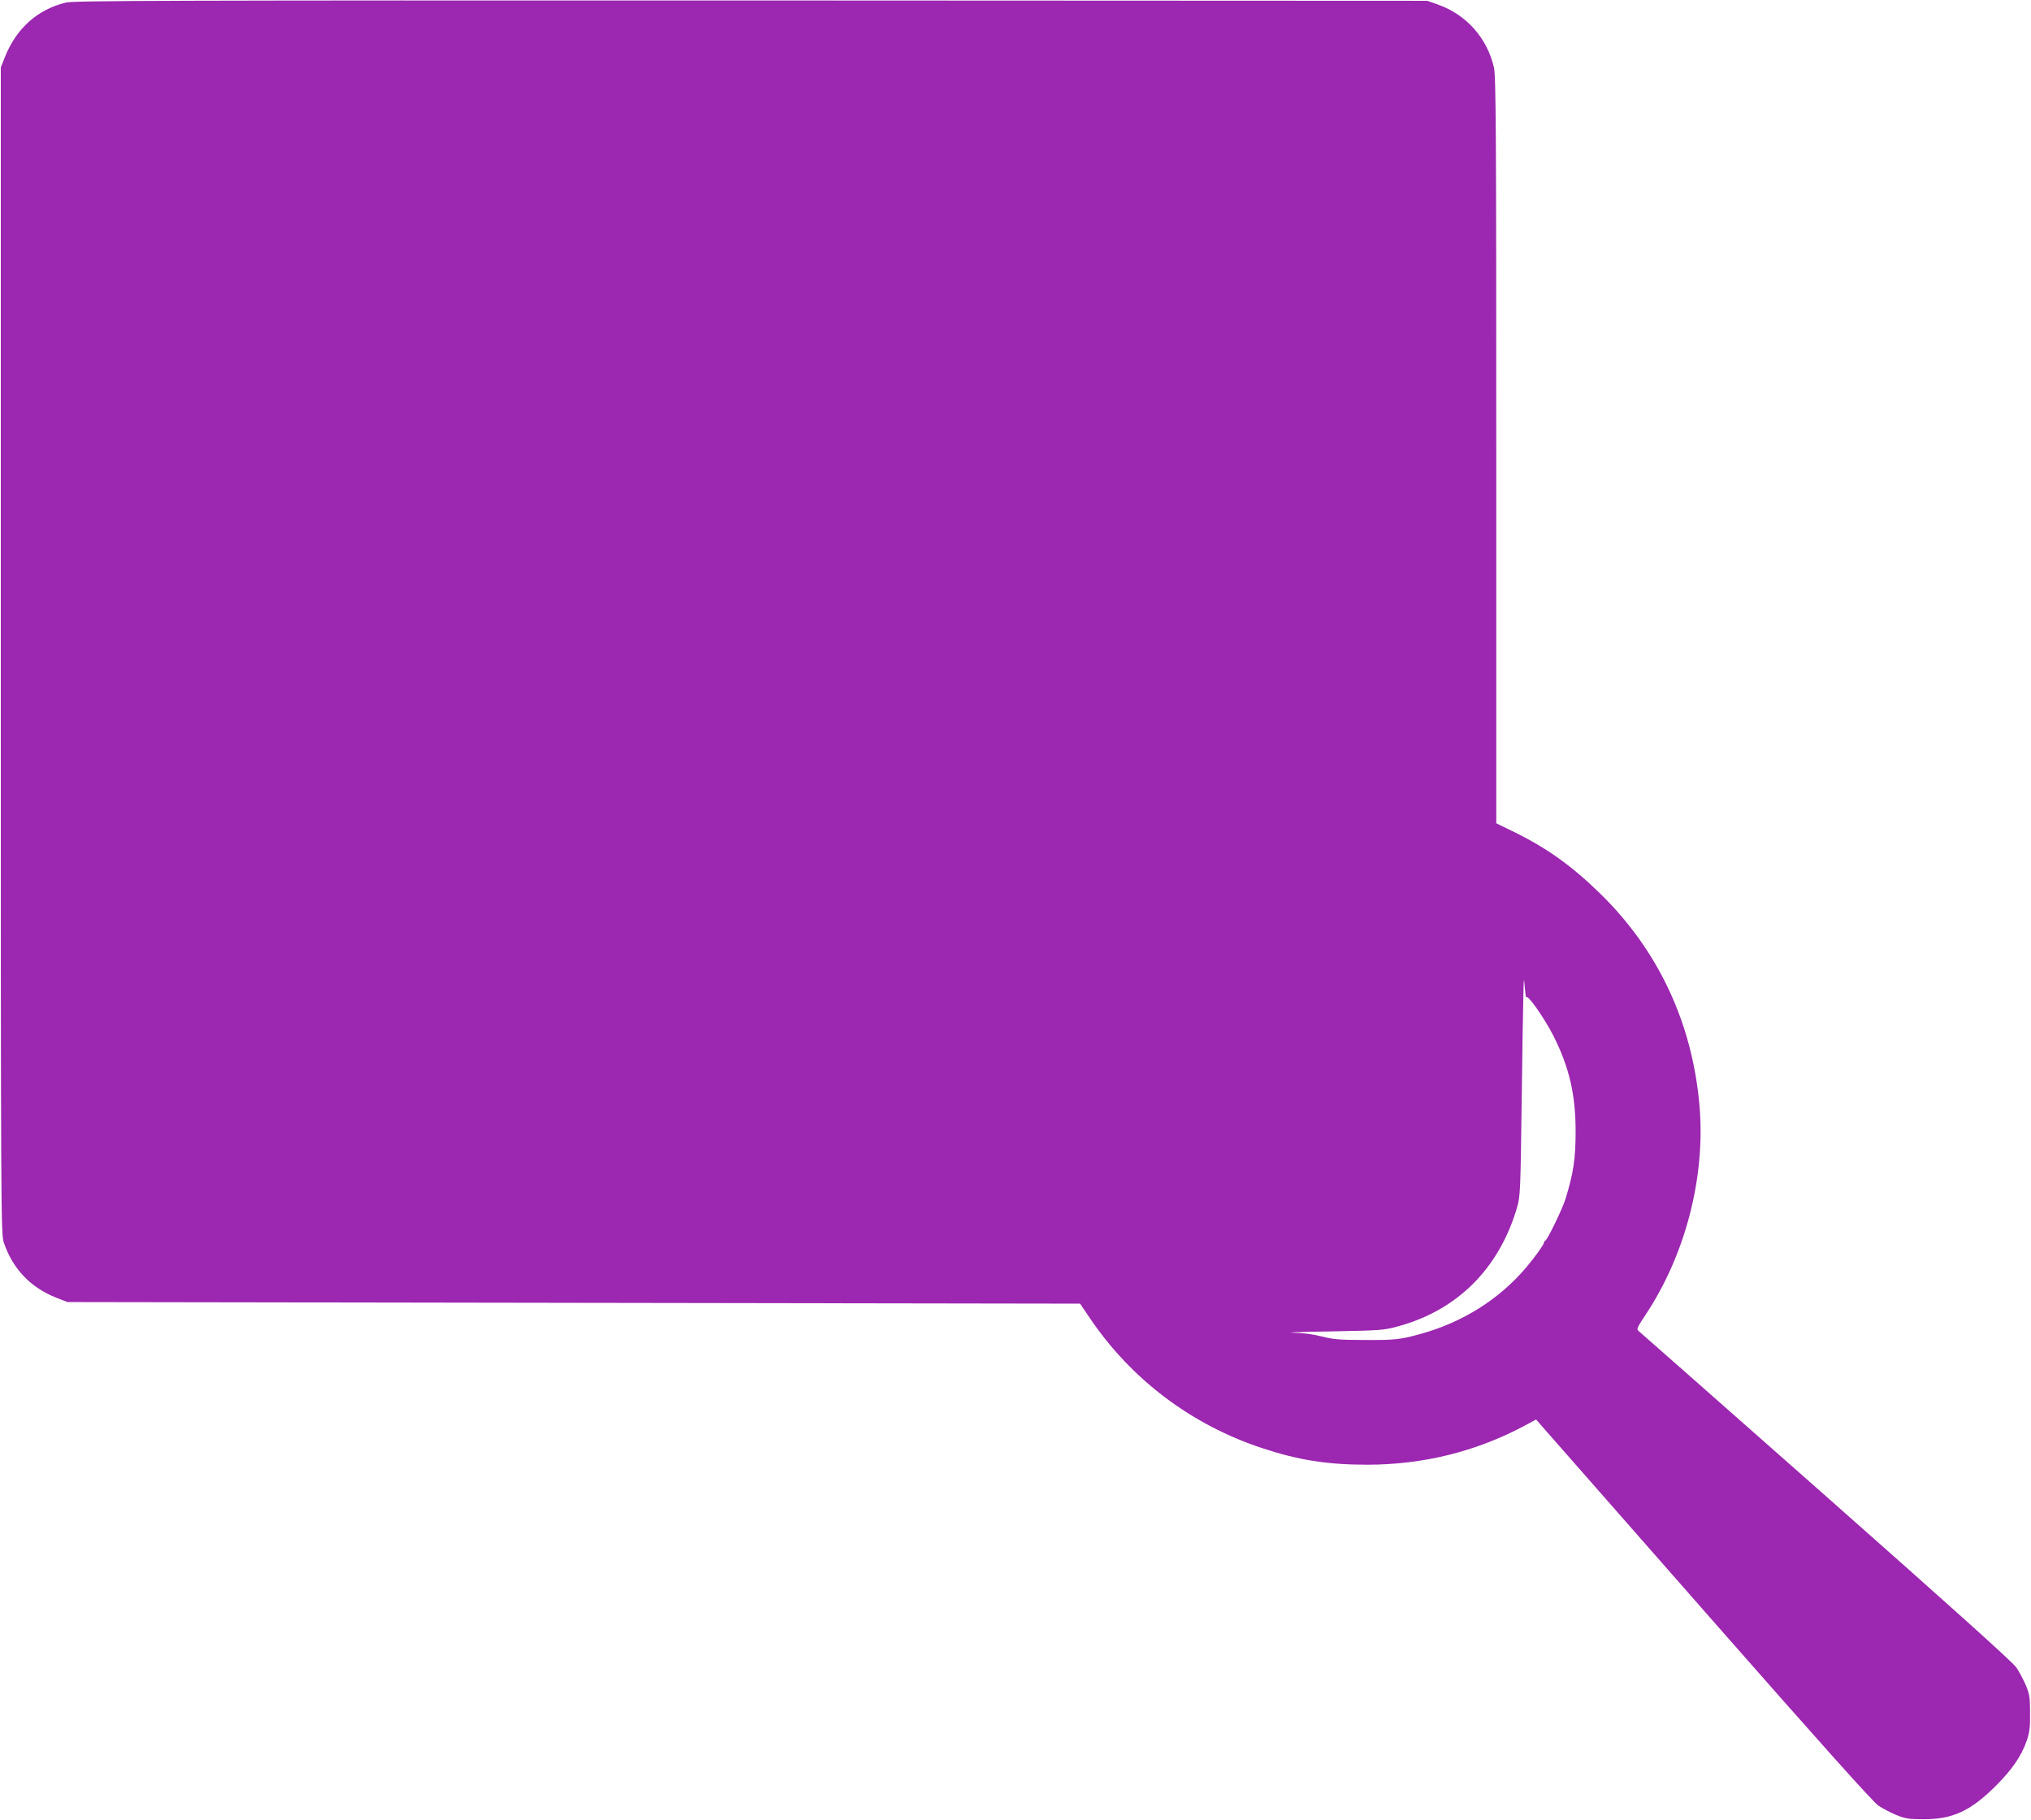
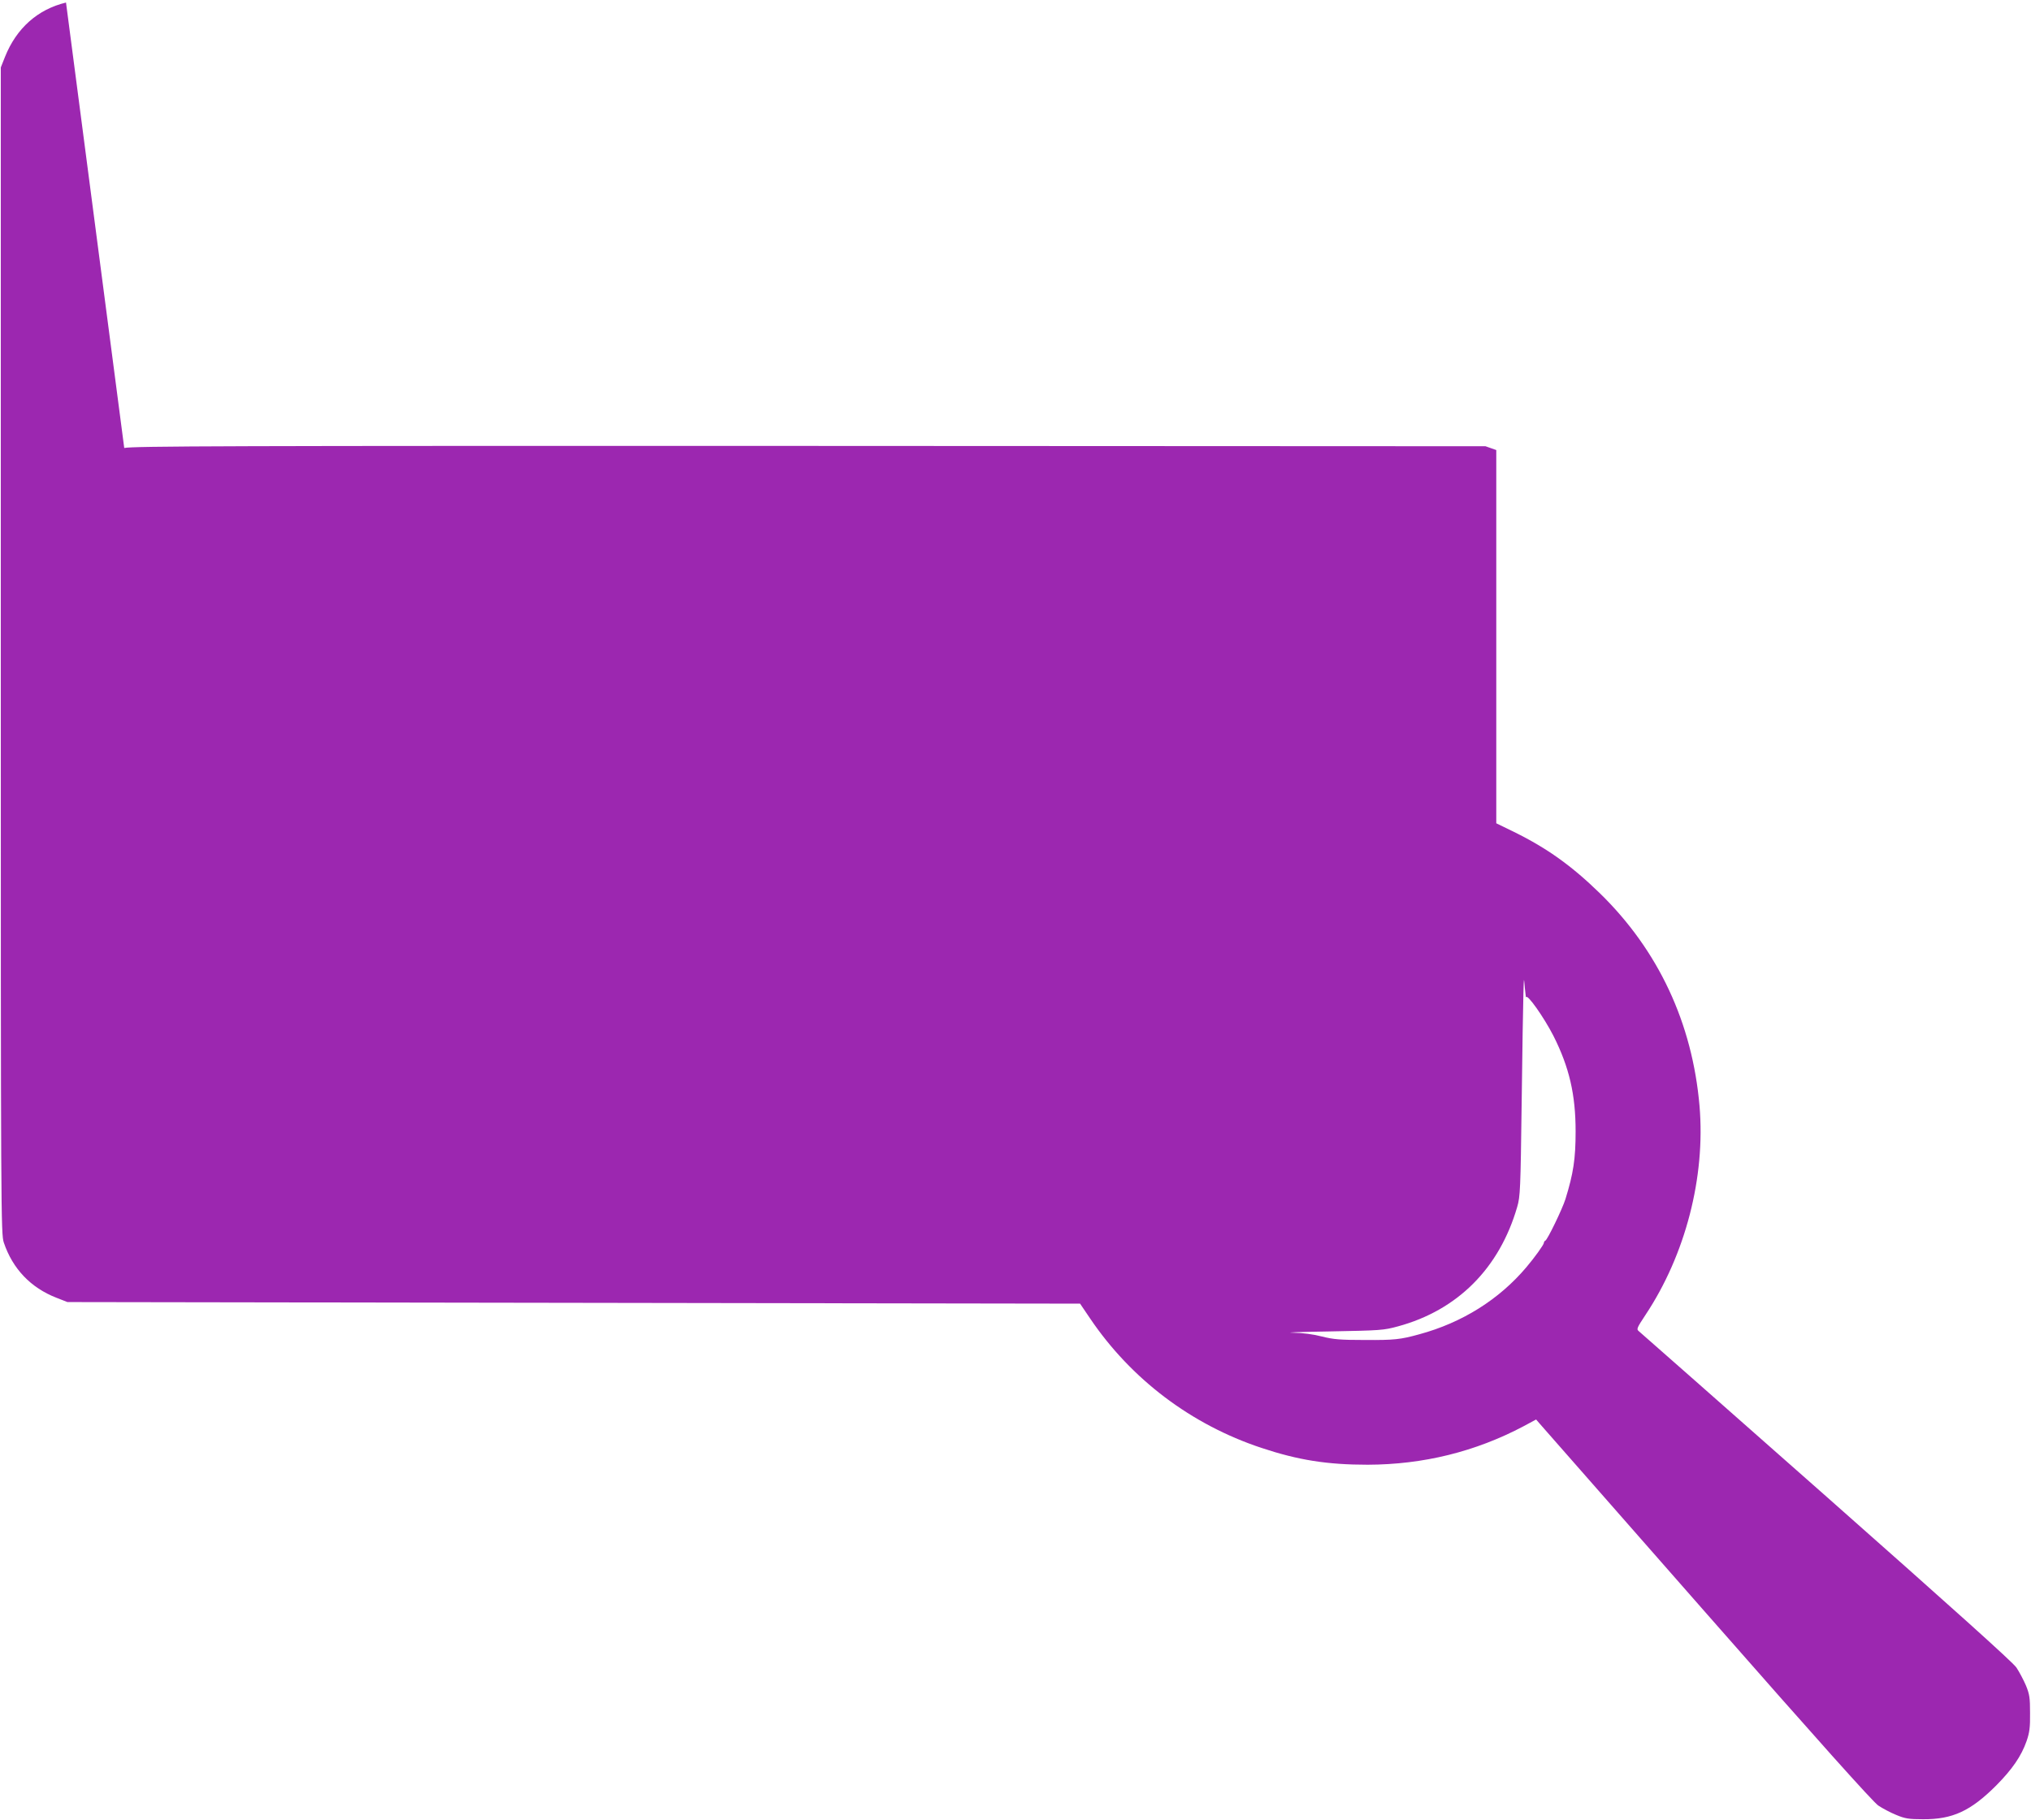
<svg xmlns="http://www.w3.org/2000/svg" version="1.0" width="1280pt" height="1147pt" viewBox="0 0 1280 1147" preserveAspectRatio="xMidYMid meet">
  <g transform="translate(0,1147) scale(0.1,-0.1)" fill="#9c27b0" stroke="none">
-     <path d="M416 11454 c-179 -43 -312 -162 -384 -341 l-27 -68 0 -3675 c0 -3564 1 -3677 19 -3730 56 -166 170 -285 332 -348 l69 -27 3191 -5 3191 -5 63 -93 c259 -383 637 -669 1080 -816 232 -77 414 -106 670 -106 350 1 679 82 983 243 l78 42 26 -30 c14 -16 489 -556 1054 -1200 699 -796 1044 -1181 1077 -1203 27 -18 78 -45 113 -59 55 -23 79 -27 169 -27 185 -1 299 51 461 213 101 102 158 185 191 279 19 55 23 87 22 177 0 96 -3 118 -26 174 -15 35 -42 86 -60 113 -22 33 -411 382 -1196 1076 -640 565 -1172 1034 -1182 1042 -18 14 -15 20 41 105 251 378 378 867 340 1315 -45 523 -259 981 -628 1341 -178 173 -331 283 -540 386 l-113 55 0 2352 c0 2018 -2 2360 -15 2412 -43 185 -174 332 -352 395 l-68 24 -4260 2 c-3664 1 -4268 -1 -4319 -13z m9202 -6269 c5 27 112 -125 172 -242 100 -198 140 -371 140 -602 0 -174 -14 -265 -64 -427 -19 -61 -114 -258 -127 -262 -5 -2 -9 -9 -9 -14 0 -11 -59 -93 -110 -153 -171 -203 -405 -350 -675 -423 -119 -33 -158 -37 -340 -36 -162 0 -202 4 -274 22 -54 14 -119 23 -185 24 -55 1 50 5 234 8 319 6 340 7 431 32 375 102 639 366 751 753 19 65 21 110 28 655 4 322 9 632 11 690 3 105 3 105 9 35 4 -38 7 -66 8 -60z" />
+     <path d="M416 11454 c-179 -43 -312 -162 -384 -341 l-27 -68 0 -3675 c0 -3564 1 -3677 19 -3730 56 -166 170 -285 332 -348 l69 -27 3191 -5 3191 -5 63 -93 c259 -383 637 -669 1080 -816 232 -77 414 -106 670 -106 350 1 679 82 983 243 l78 42 26 -30 c14 -16 489 -556 1054 -1200 699 -796 1044 -1181 1077 -1203 27 -18 78 -45 113 -59 55 -23 79 -27 169 -27 185 -1 299 51 461 213 101 102 158 185 191 279 19 55 23 87 22 177 0 96 -3 118 -26 174 -15 35 -42 86 -60 113 -22 33 -411 382 -1196 1076 -640 565 -1172 1034 -1182 1042 -18 14 -15 20 41 105 251 378 378 867 340 1315 -45 523 -259 981 -628 1341 -178 173 -331 283 -540 386 l-113 55 0 2352 l-68 24 -4260 2 c-3664 1 -4268 -1 -4319 -13z m9202 -6269 c5 27 112 -125 172 -242 100 -198 140 -371 140 -602 0 -174 -14 -265 -64 -427 -19 -61 -114 -258 -127 -262 -5 -2 -9 -9 -9 -14 0 -11 -59 -93 -110 -153 -171 -203 -405 -350 -675 -423 -119 -33 -158 -37 -340 -36 -162 0 -202 4 -274 22 -54 14 -119 23 -185 24 -55 1 50 5 234 8 319 6 340 7 431 32 375 102 639 366 751 753 19 65 21 110 28 655 4 322 9 632 11 690 3 105 3 105 9 35 4 -38 7 -66 8 -60z" />
  </g>
</svg>